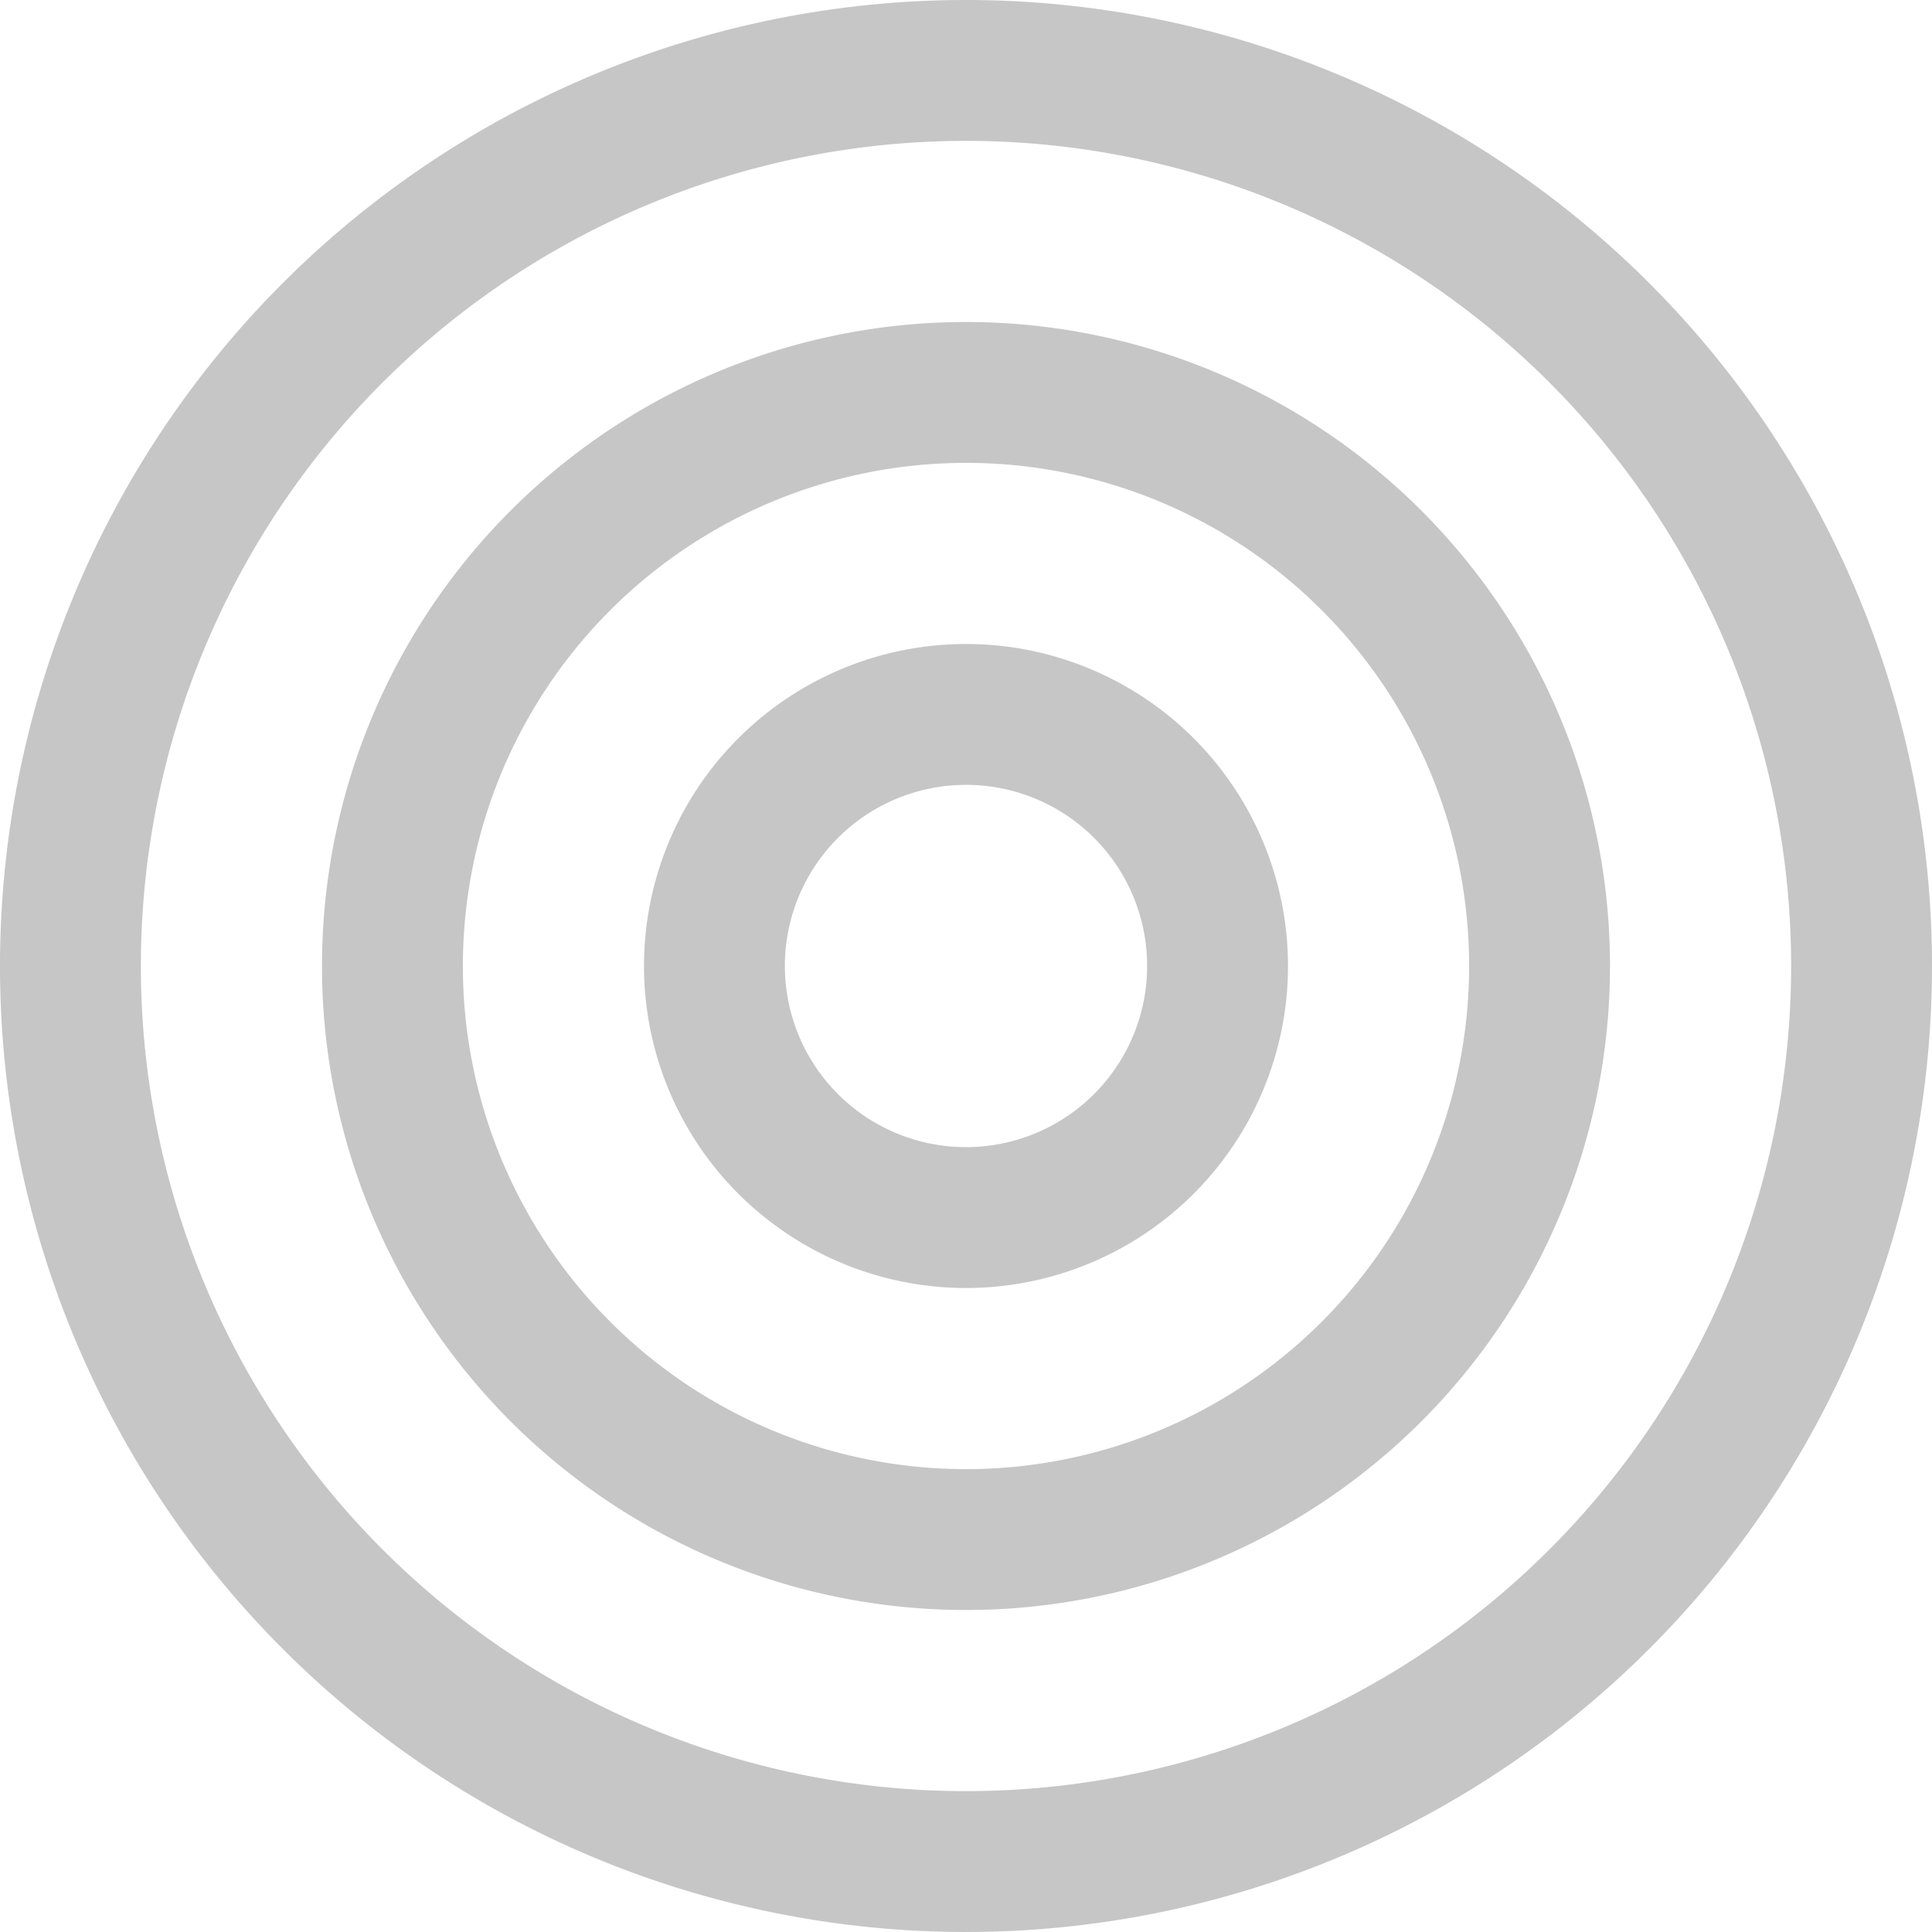
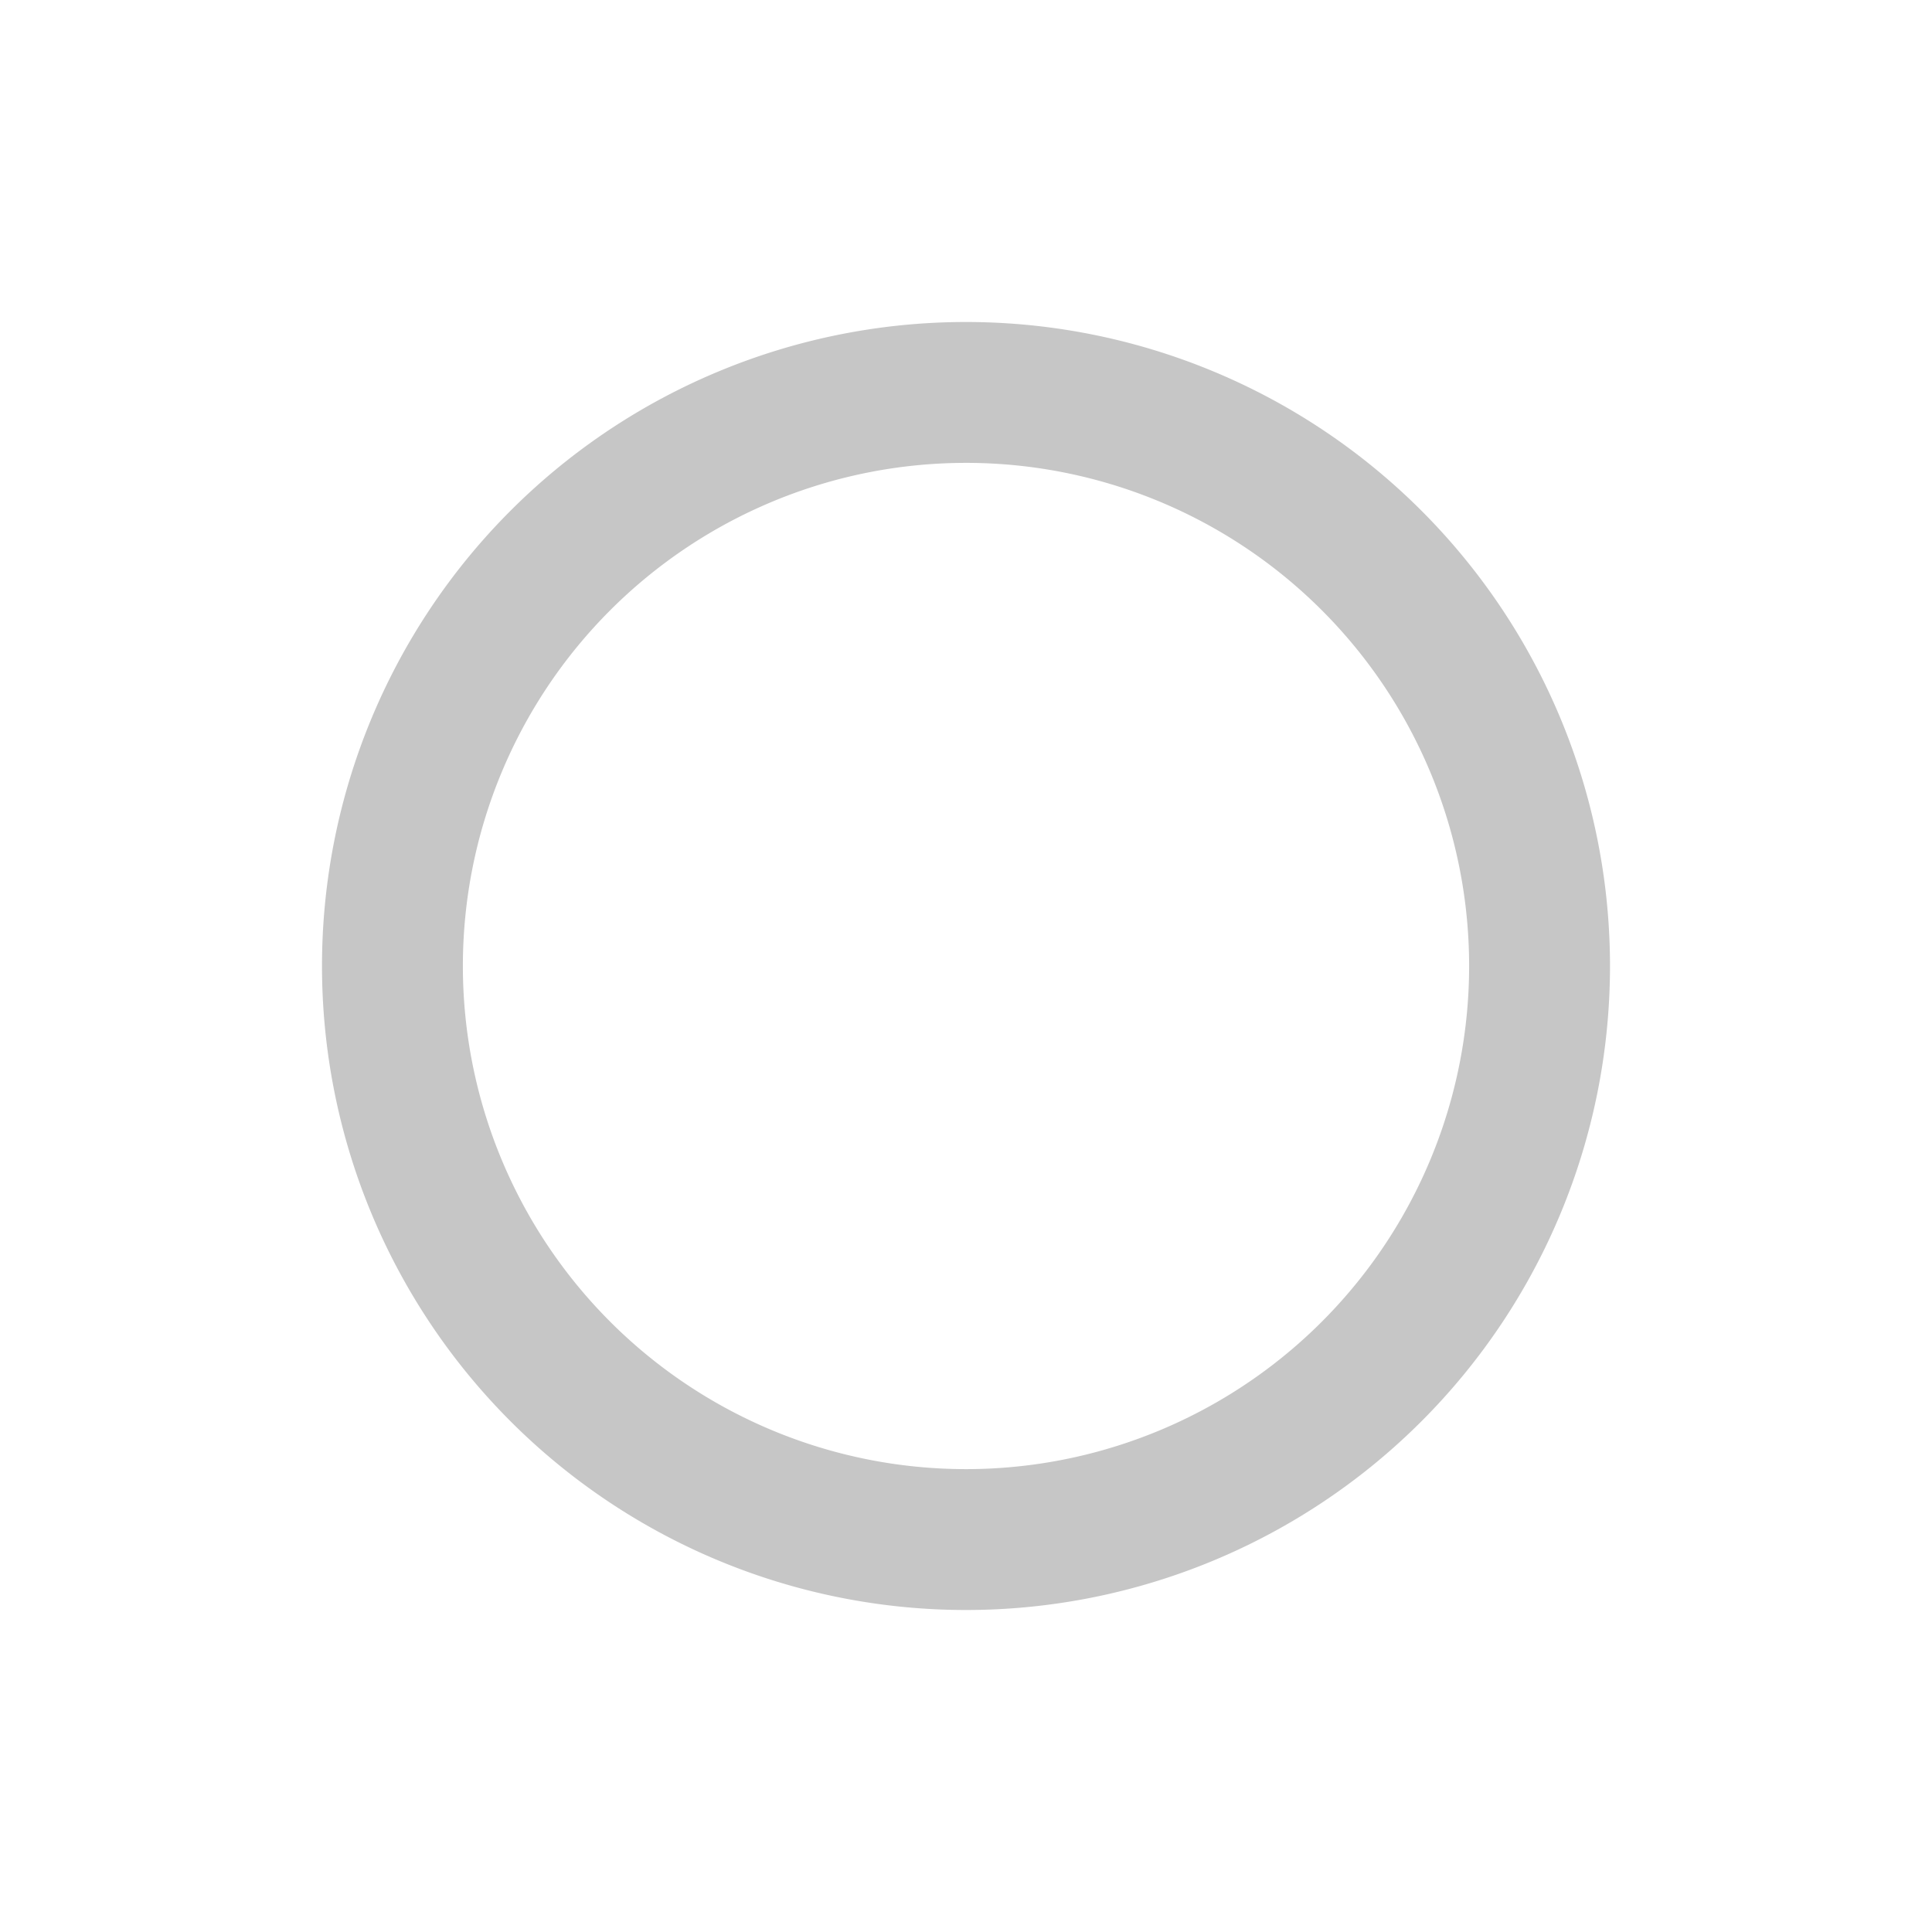
<svg xmlns="http://www.w3.org/2000/svg" id="Layer_1_copy" data-name="Layer 1 copy" viewBox="0 0 240 240">
  <defs>
    <style>.cls-1{fill:#c6c6c6;}</style>
  </defs>
-   <path class="cls-1" d="M140,100a40,40,0,1,1-40-40,40,40,0,0,1,40,40v0ZM100,77.5A22.5,22.5,0,1,0,122.5,100h0A22.49,22.49,0,0,0,100,77.5h0Z" transform="translate(20 20)" />
-   <path class="cls-1" d="M100-20A120,120,0,1,0,220,100,120,120,0,0,0,100-20ZM202.5,100A102.5,102.5,0,1,1,100-2.5h0A102.49,102.49,0,0,1,202.5,100v0Z" transform="translate(20 20)" />
  <path class="cls-1" d="M100,20a80,80,0,1,0,80,80A80,80,0,0,0,100,20Zm0,142.5a62.5,62.5,0,0,1,0-125h0A62.49,62.49,0,0,1,162.5,100h0A62.5,62.5,0,0,1,100,162.5Z" transform="translate(20 20)" />
</svg>